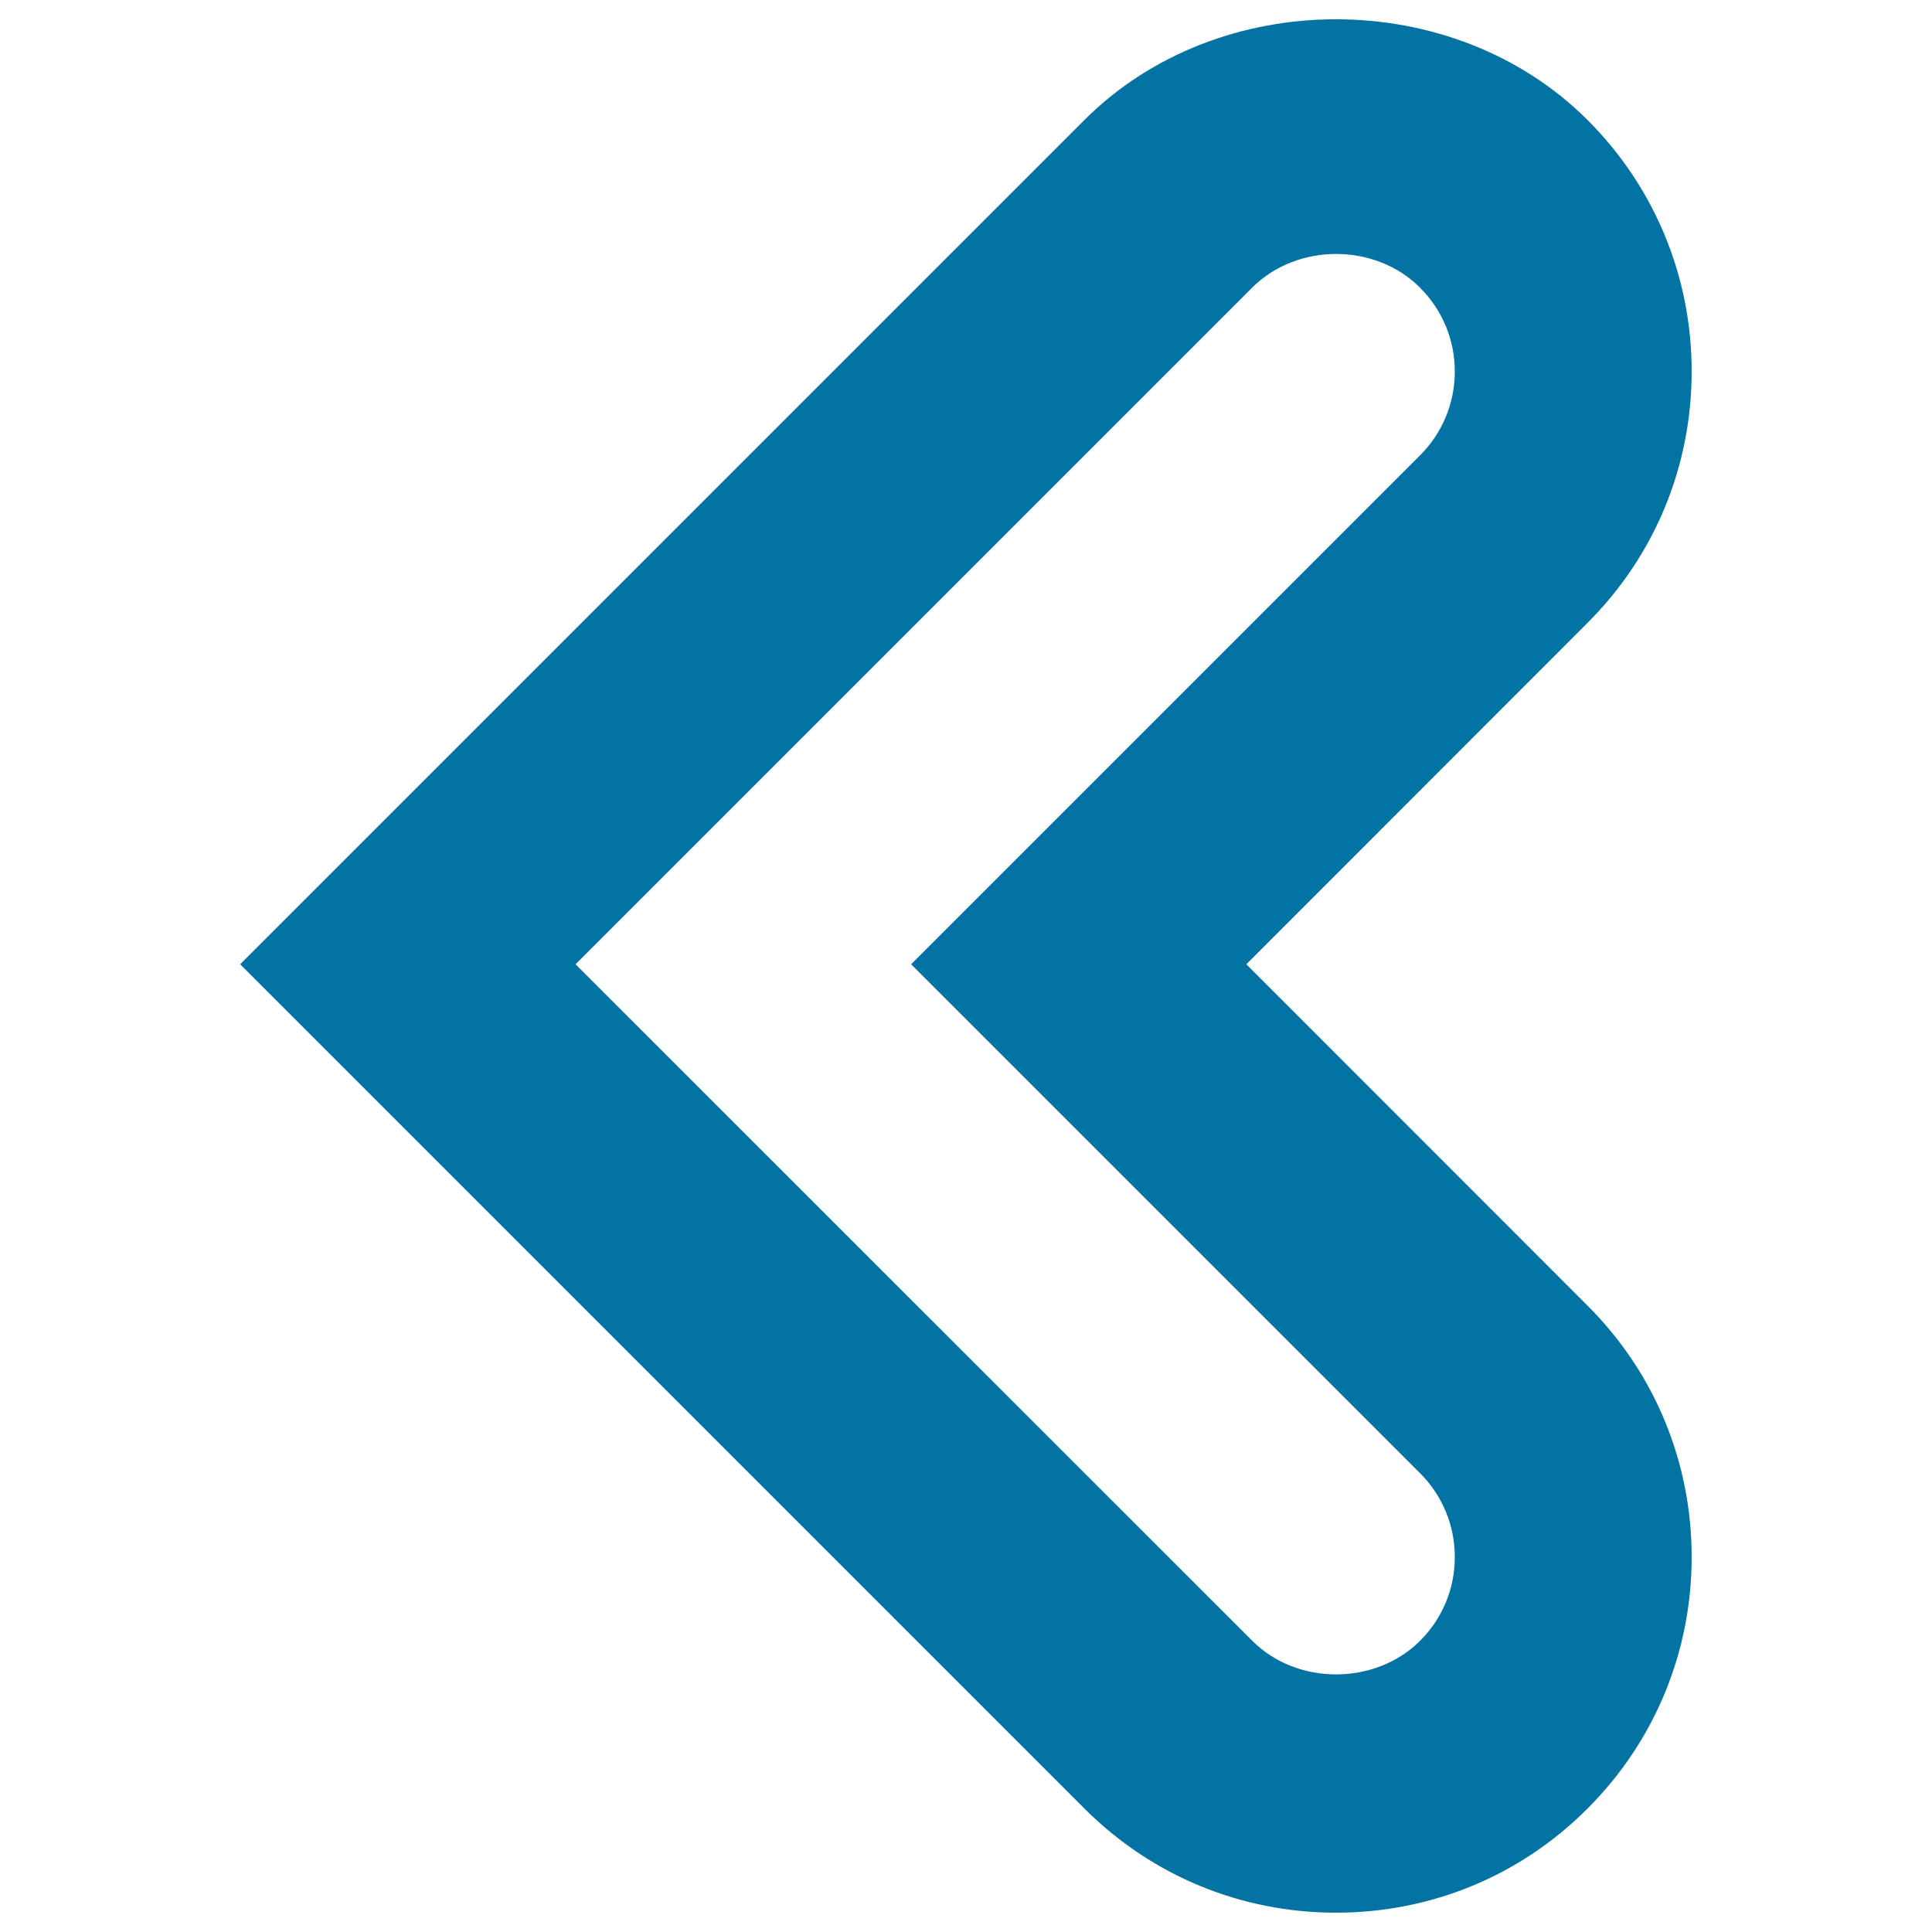
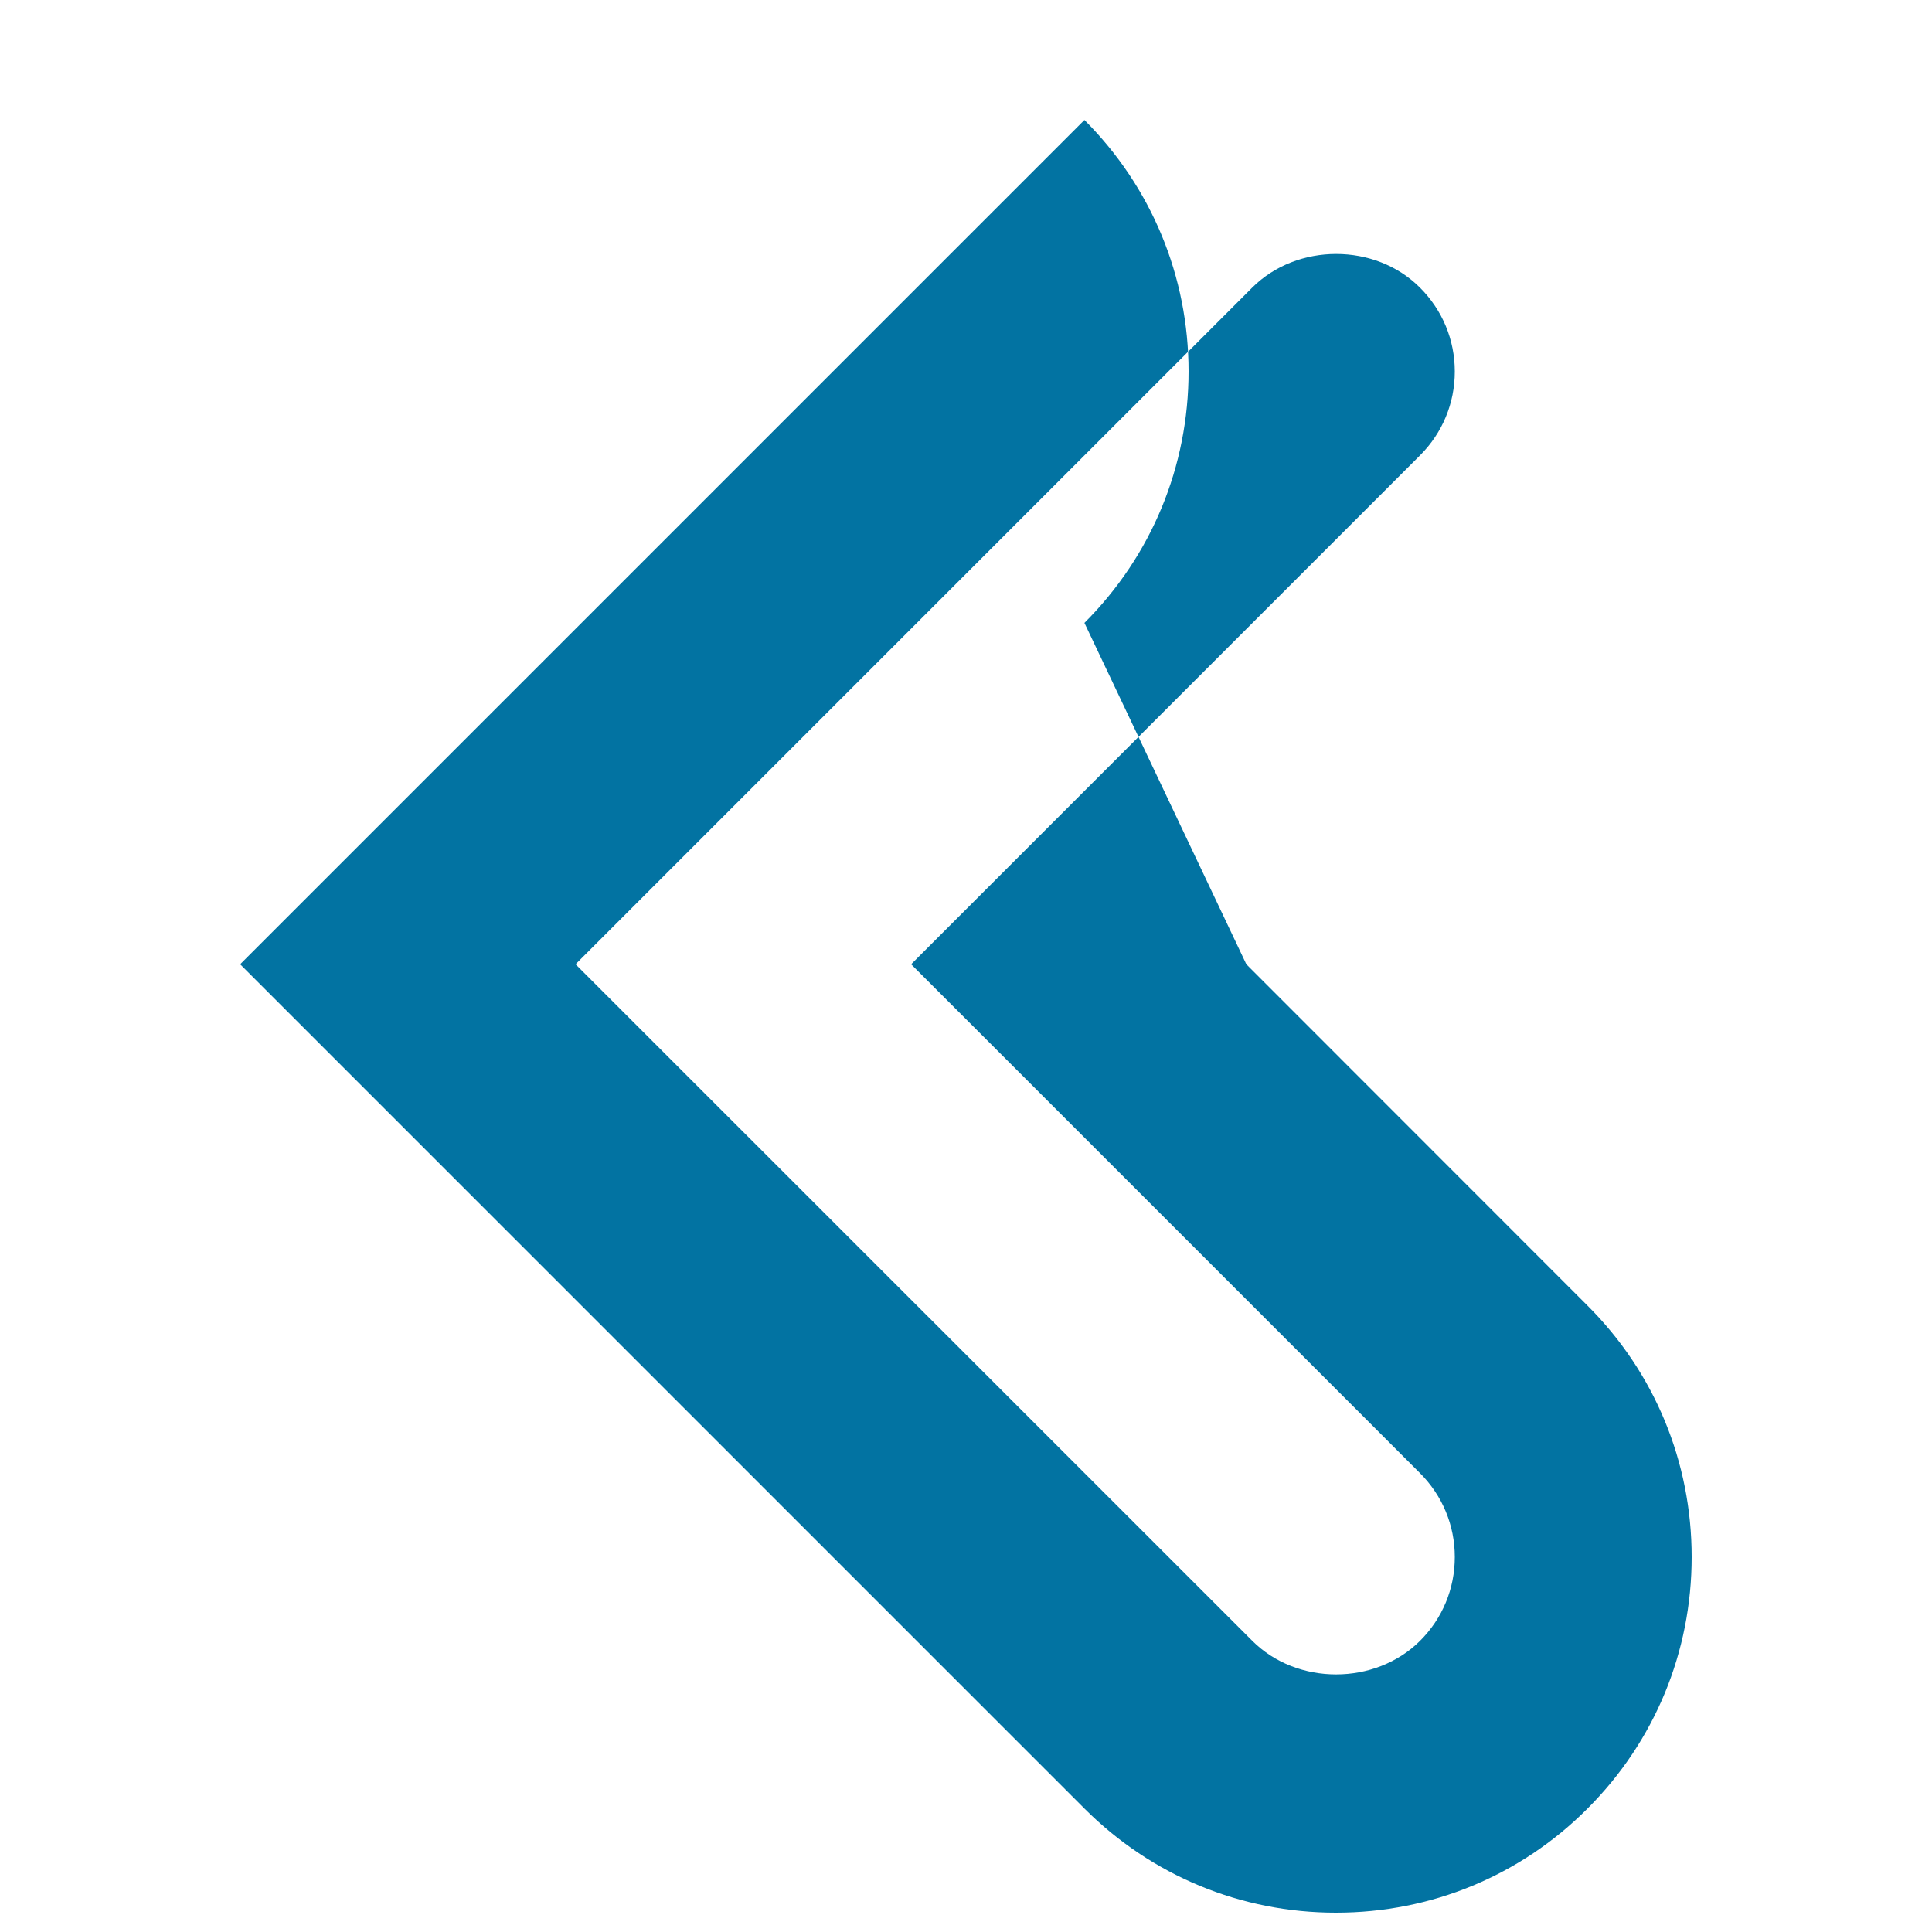
<svg xmlns="http://www.w3.org/2000/svg" viewBox="0 0 1000 1000" style="fill:#0273a2">
  <title>Scroll Arrow SVG icon</title>
  <g>
    <g>
      <g>
-         <path d="M691.5,990c-49.2,0-95.4-19.1-130.2-53.9l-437-437l437-437c69.5-69.5,190.8-69.5,260.4,0c34.7,34.7,53.9,81,53.9,130.1c0,49.2-19.1,95.4-53.9,130.2L645.1,499.1l176.6,176.7c34.8,34.7,53.9,81,53.9,130.1s-19.1,95.4-53.9,130.2C787,970.9,740.8,990,691.5,990z M297.9,499.1l350.3,350.2c23.2,23.2,63.6,23.1,86.8,0c11.6-11.6,18-26.9,18-43.4c0-16.4-6.4-31.8-18-43.4L471.6,499.1l263.4-263.4c11.6-11.6,18-27,18-43.4c0-16.4-6.4-31.8-18-43.4c-23.2-23.3-63.6-23.2-86.8-0.1L297.9,499.1z" />
+         <path d="M691.5,990c-49.2,0-95.4-19.1-130.2-53.9l-437-437l437-437c34.7,34.7,53.9,81,53.9,130.1c0,49.2-19.1,95.4-53.9,130.2L645.1,499.1l176.6,176.7c34.8,34.7,53.9,81,53.9,130.1s-19.1,95.4-53.9,130.2C787,970.9,740.8,990,691.5,990z M297.9,499.1l350.3,350.2c23.2,23.2,63.6,23.1,86.8,0c11.6-11.6,18-26.9,18-43.4c0-16.4-6.4-31.8-18-43.4L471.6,499.1l263.4-263.4c11.6-11.6,18-27,18-43.4c0-16.4-6.4-31.8-18-43.4c-23.2-23.3-63.6-23.2-86.8-0.1L297.9,499.1z" />
      </g>
    </g>
  </g>
</svg>